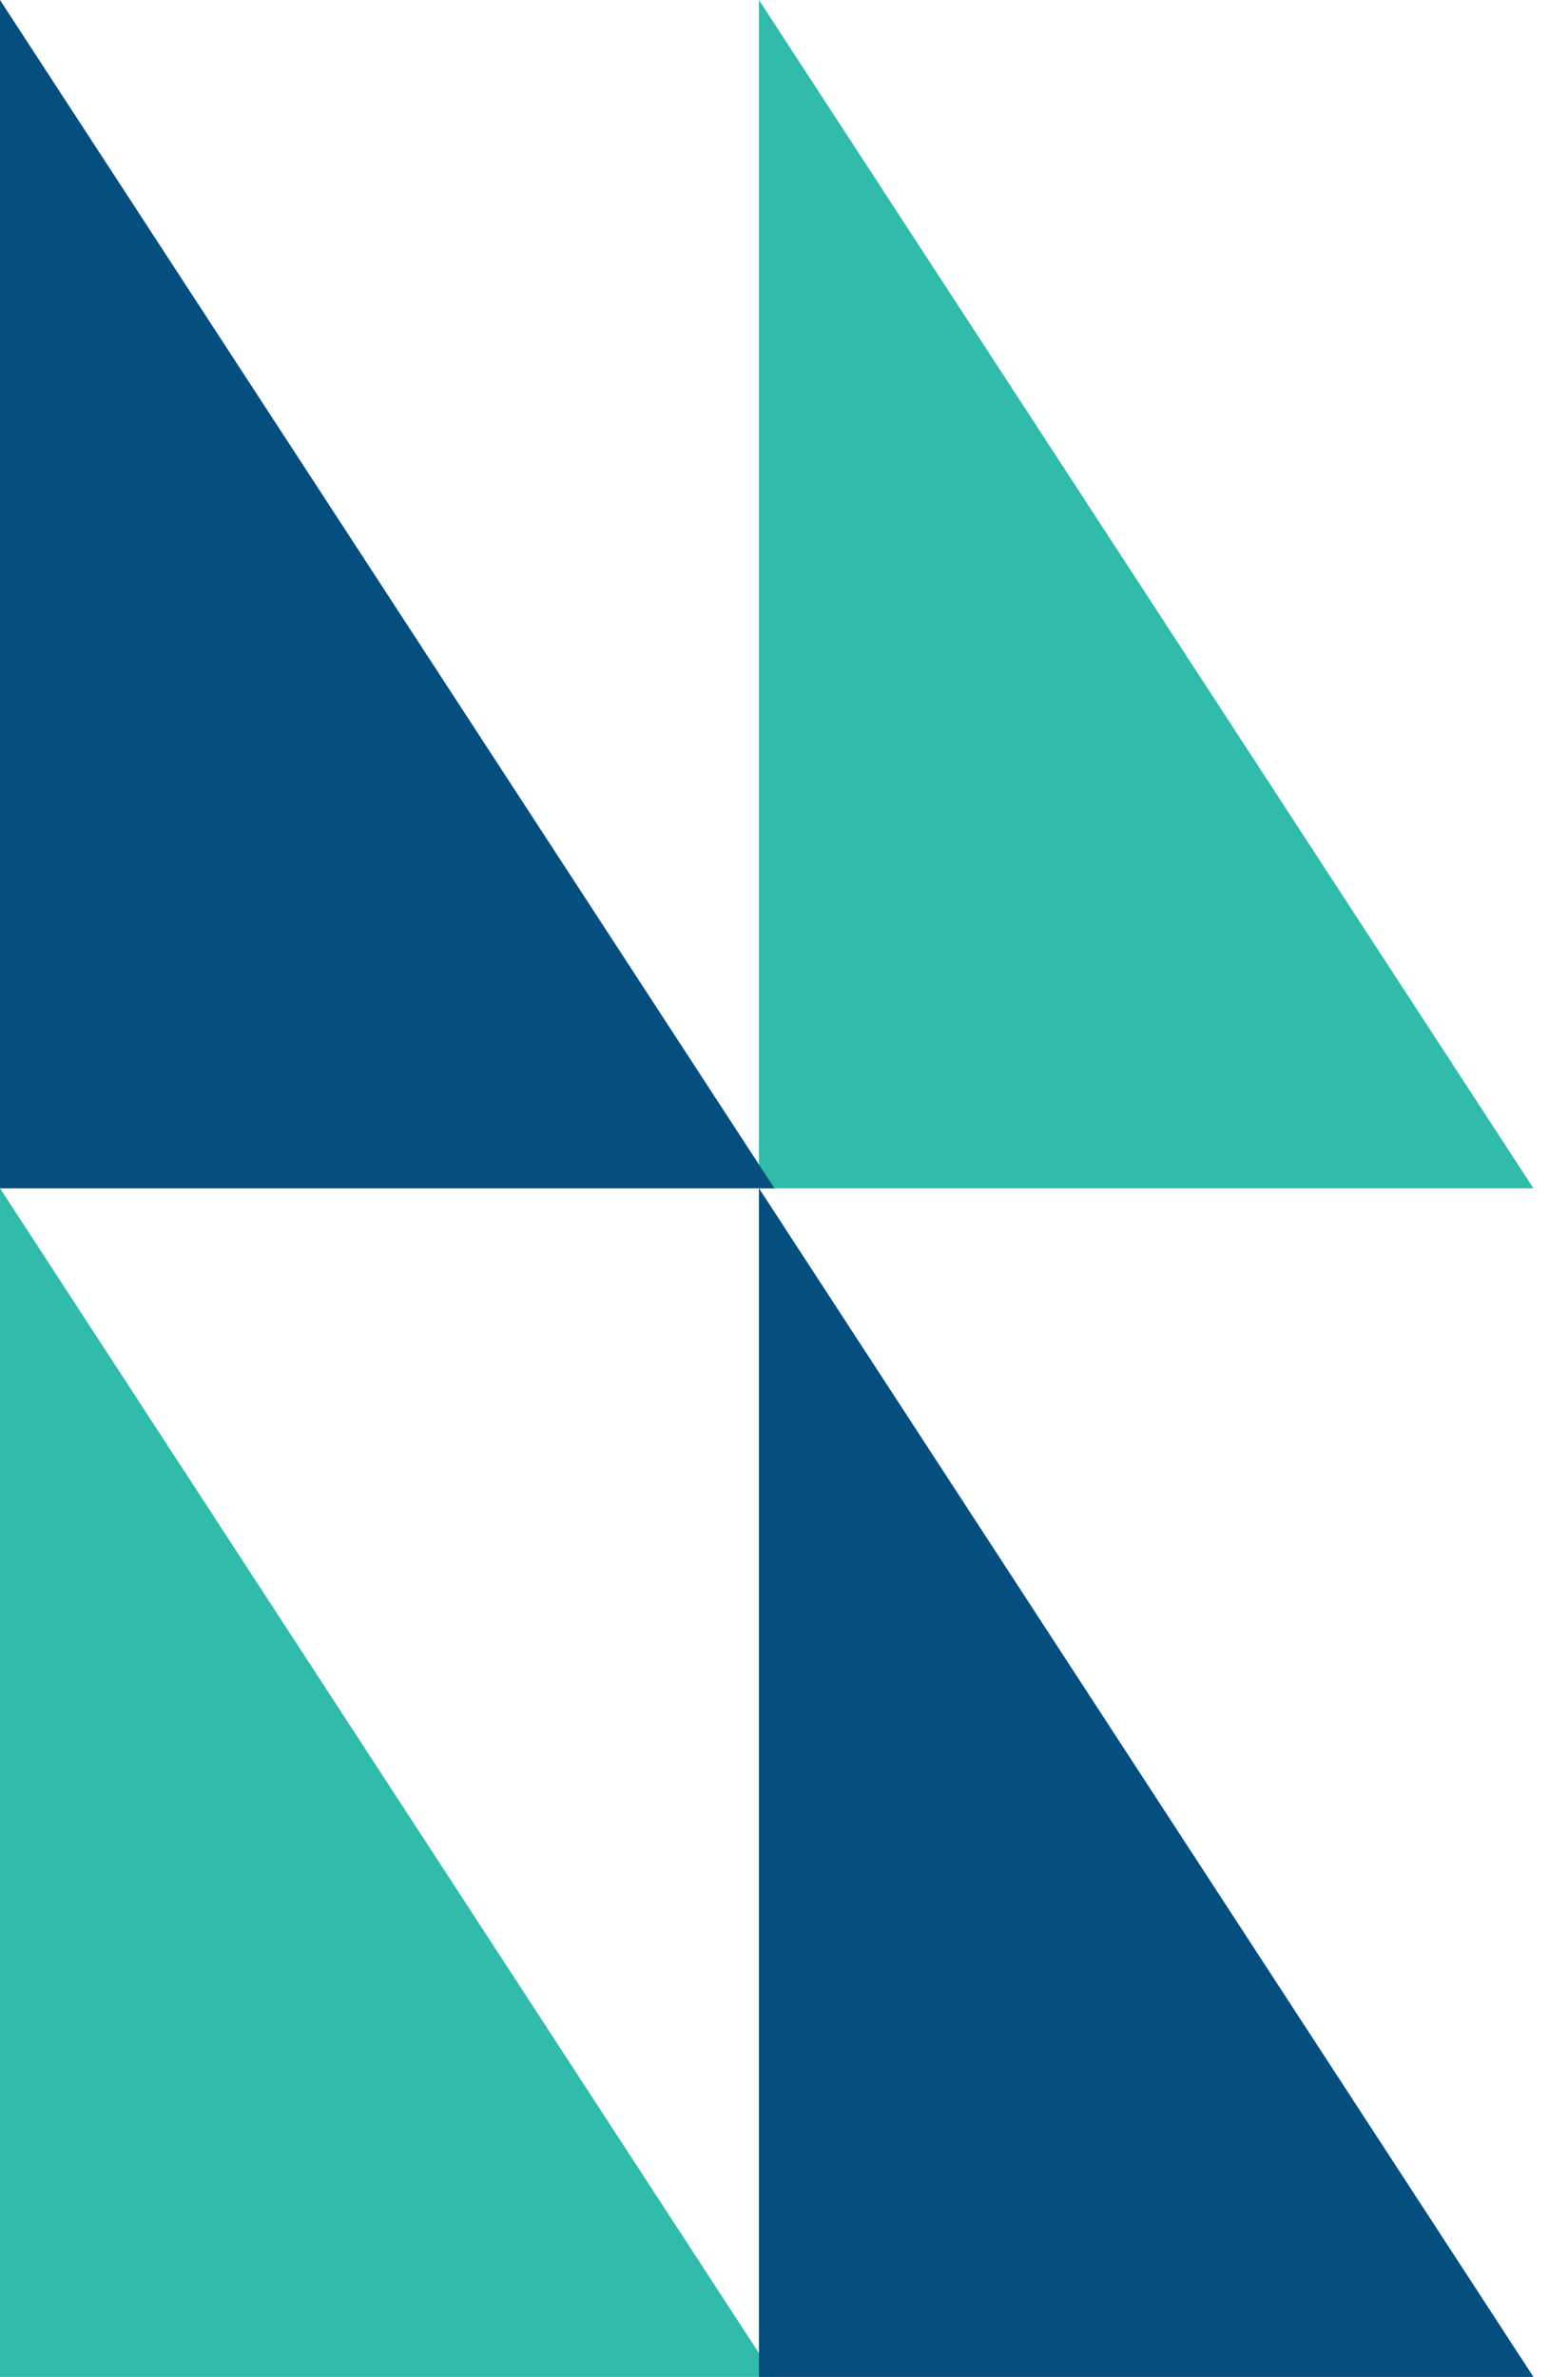
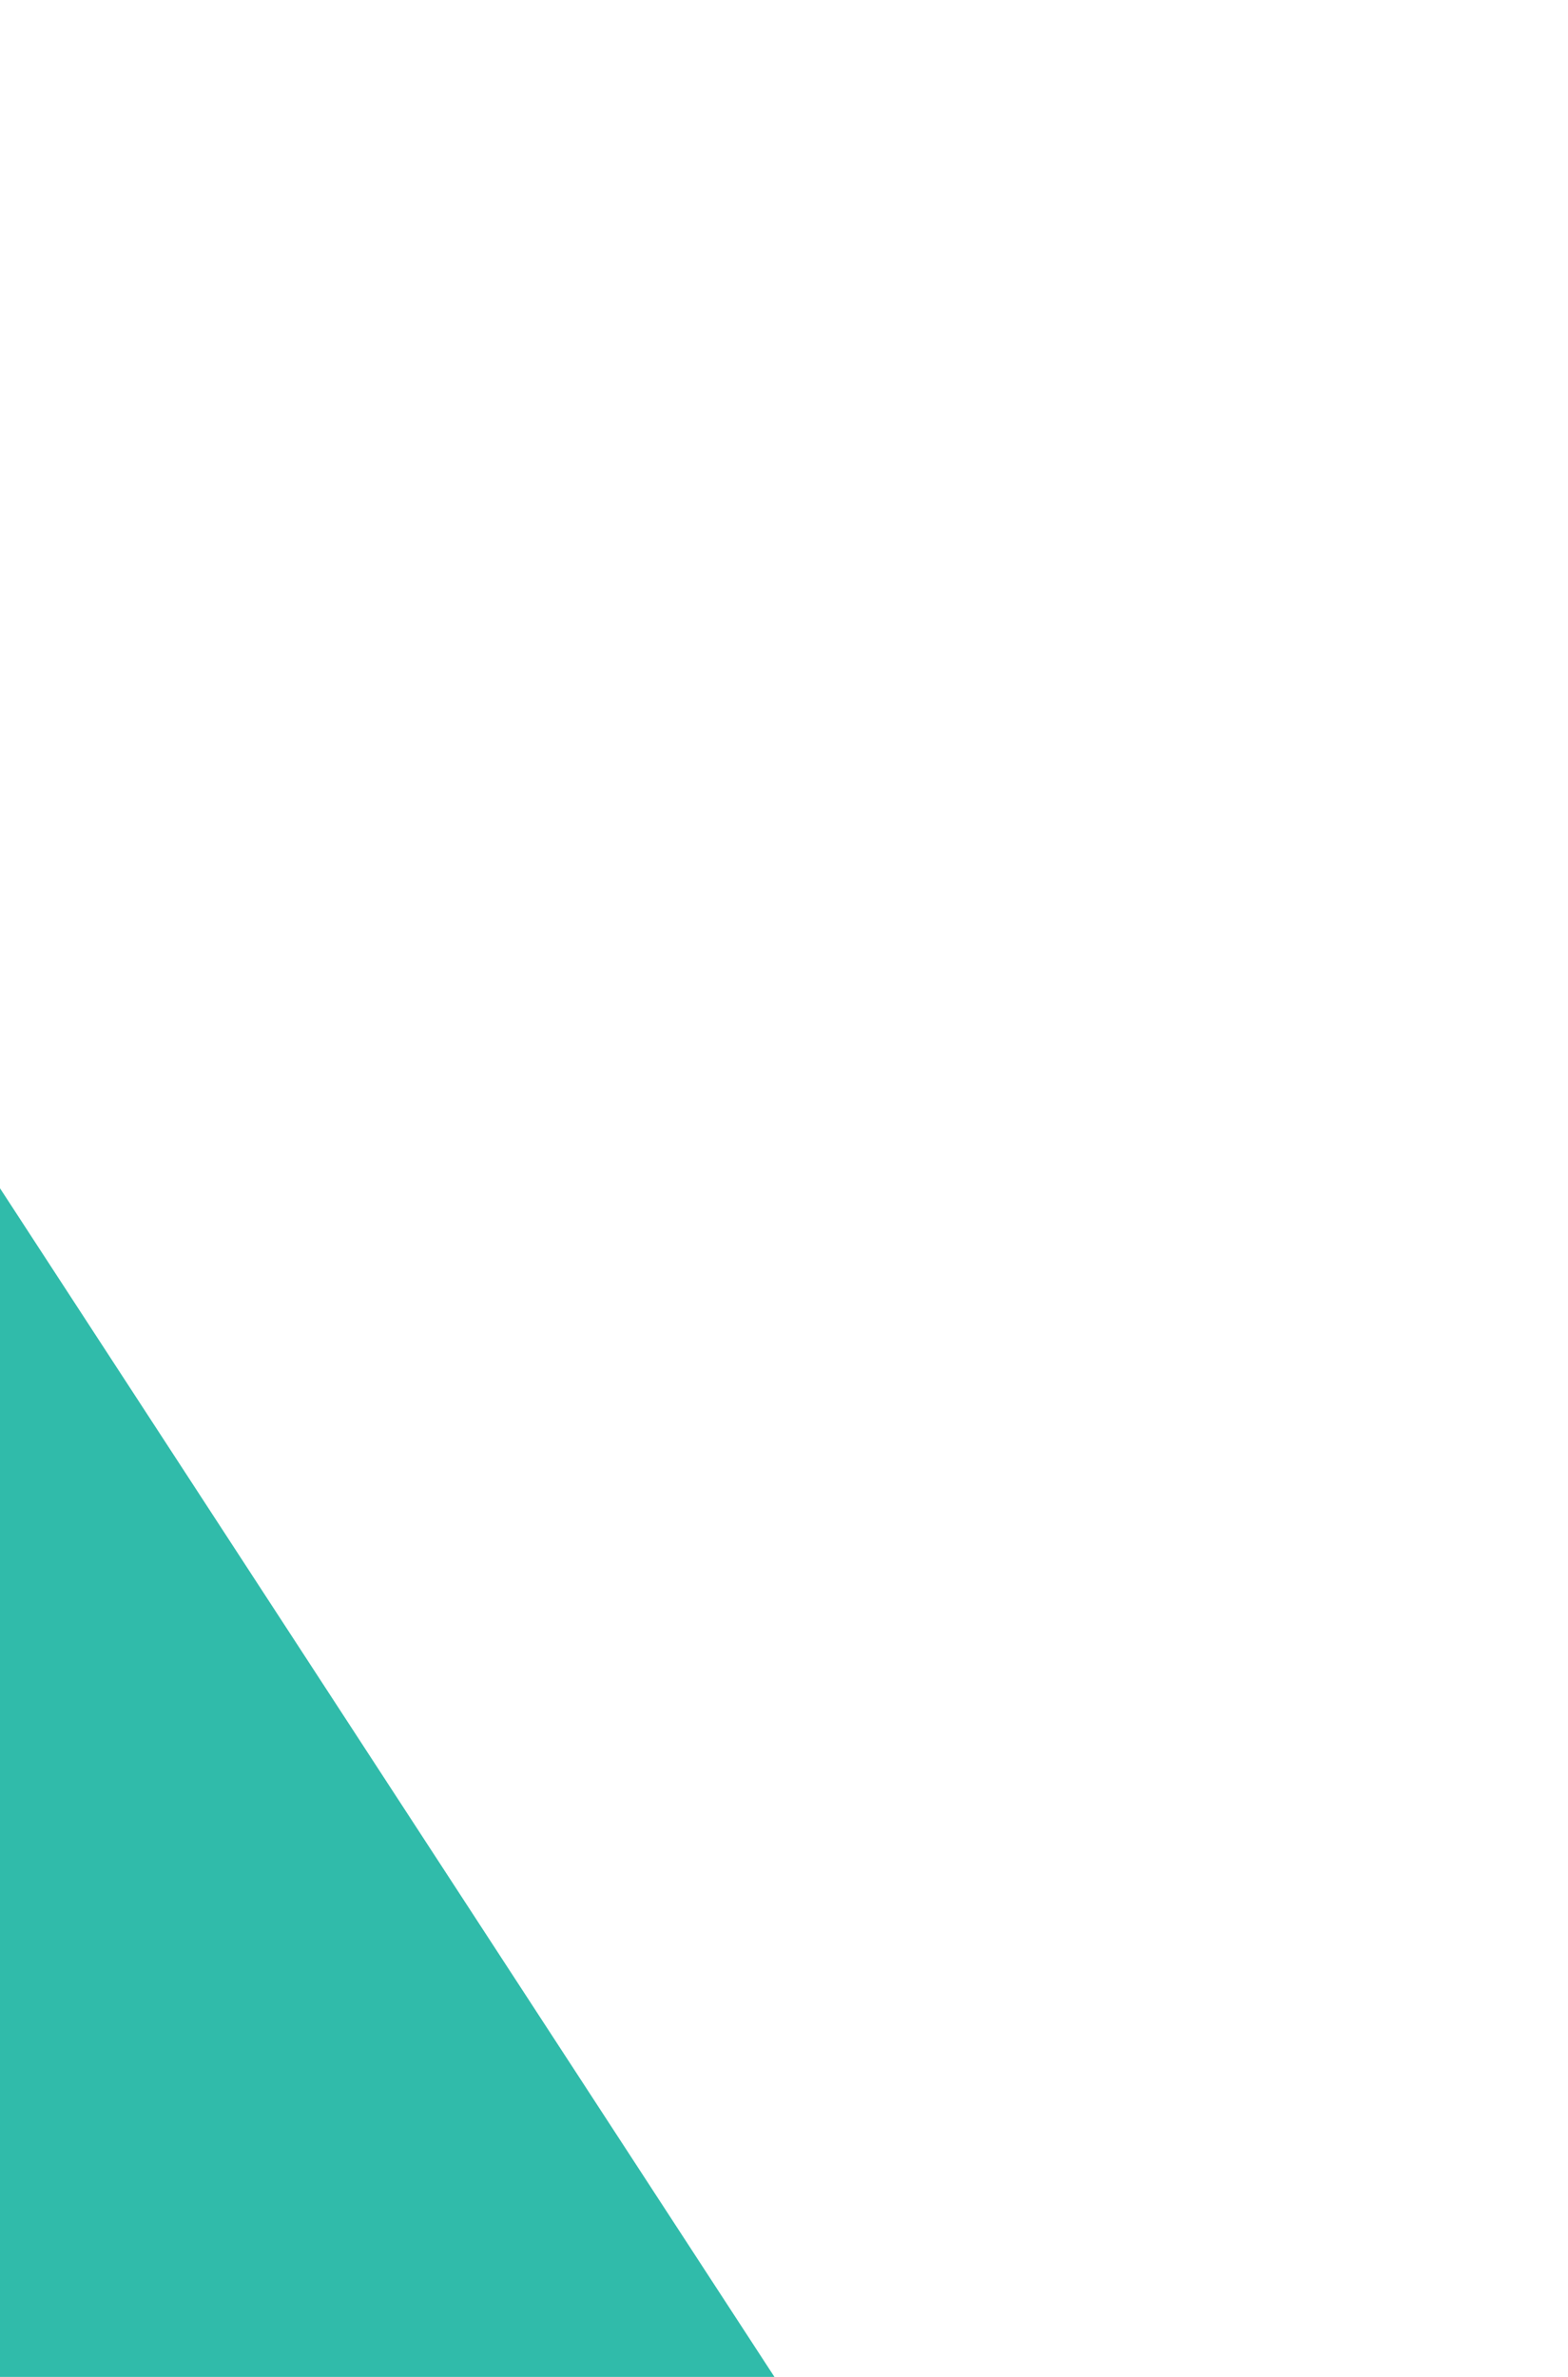
<svg xmlns="http://www.w3.org/2000/svg" width="33" height="50" viewBox="0 0 33 50" fill="none">
  <path d="M16.299 50H0V24.996L16.299 50Z" fill="#30BBAA" />
-   <path d="M32.273 50H15.973V24.996L32.273 50Z" fill="#044E80" />
-   <path d="M32.273 24.997H15.973V0L32.273 24.997Z" fill="#30BBAA" />
-   <path d="M16.299 24.997H0V0L16.299 24.997Z" fill="#044E80" />
</svg>